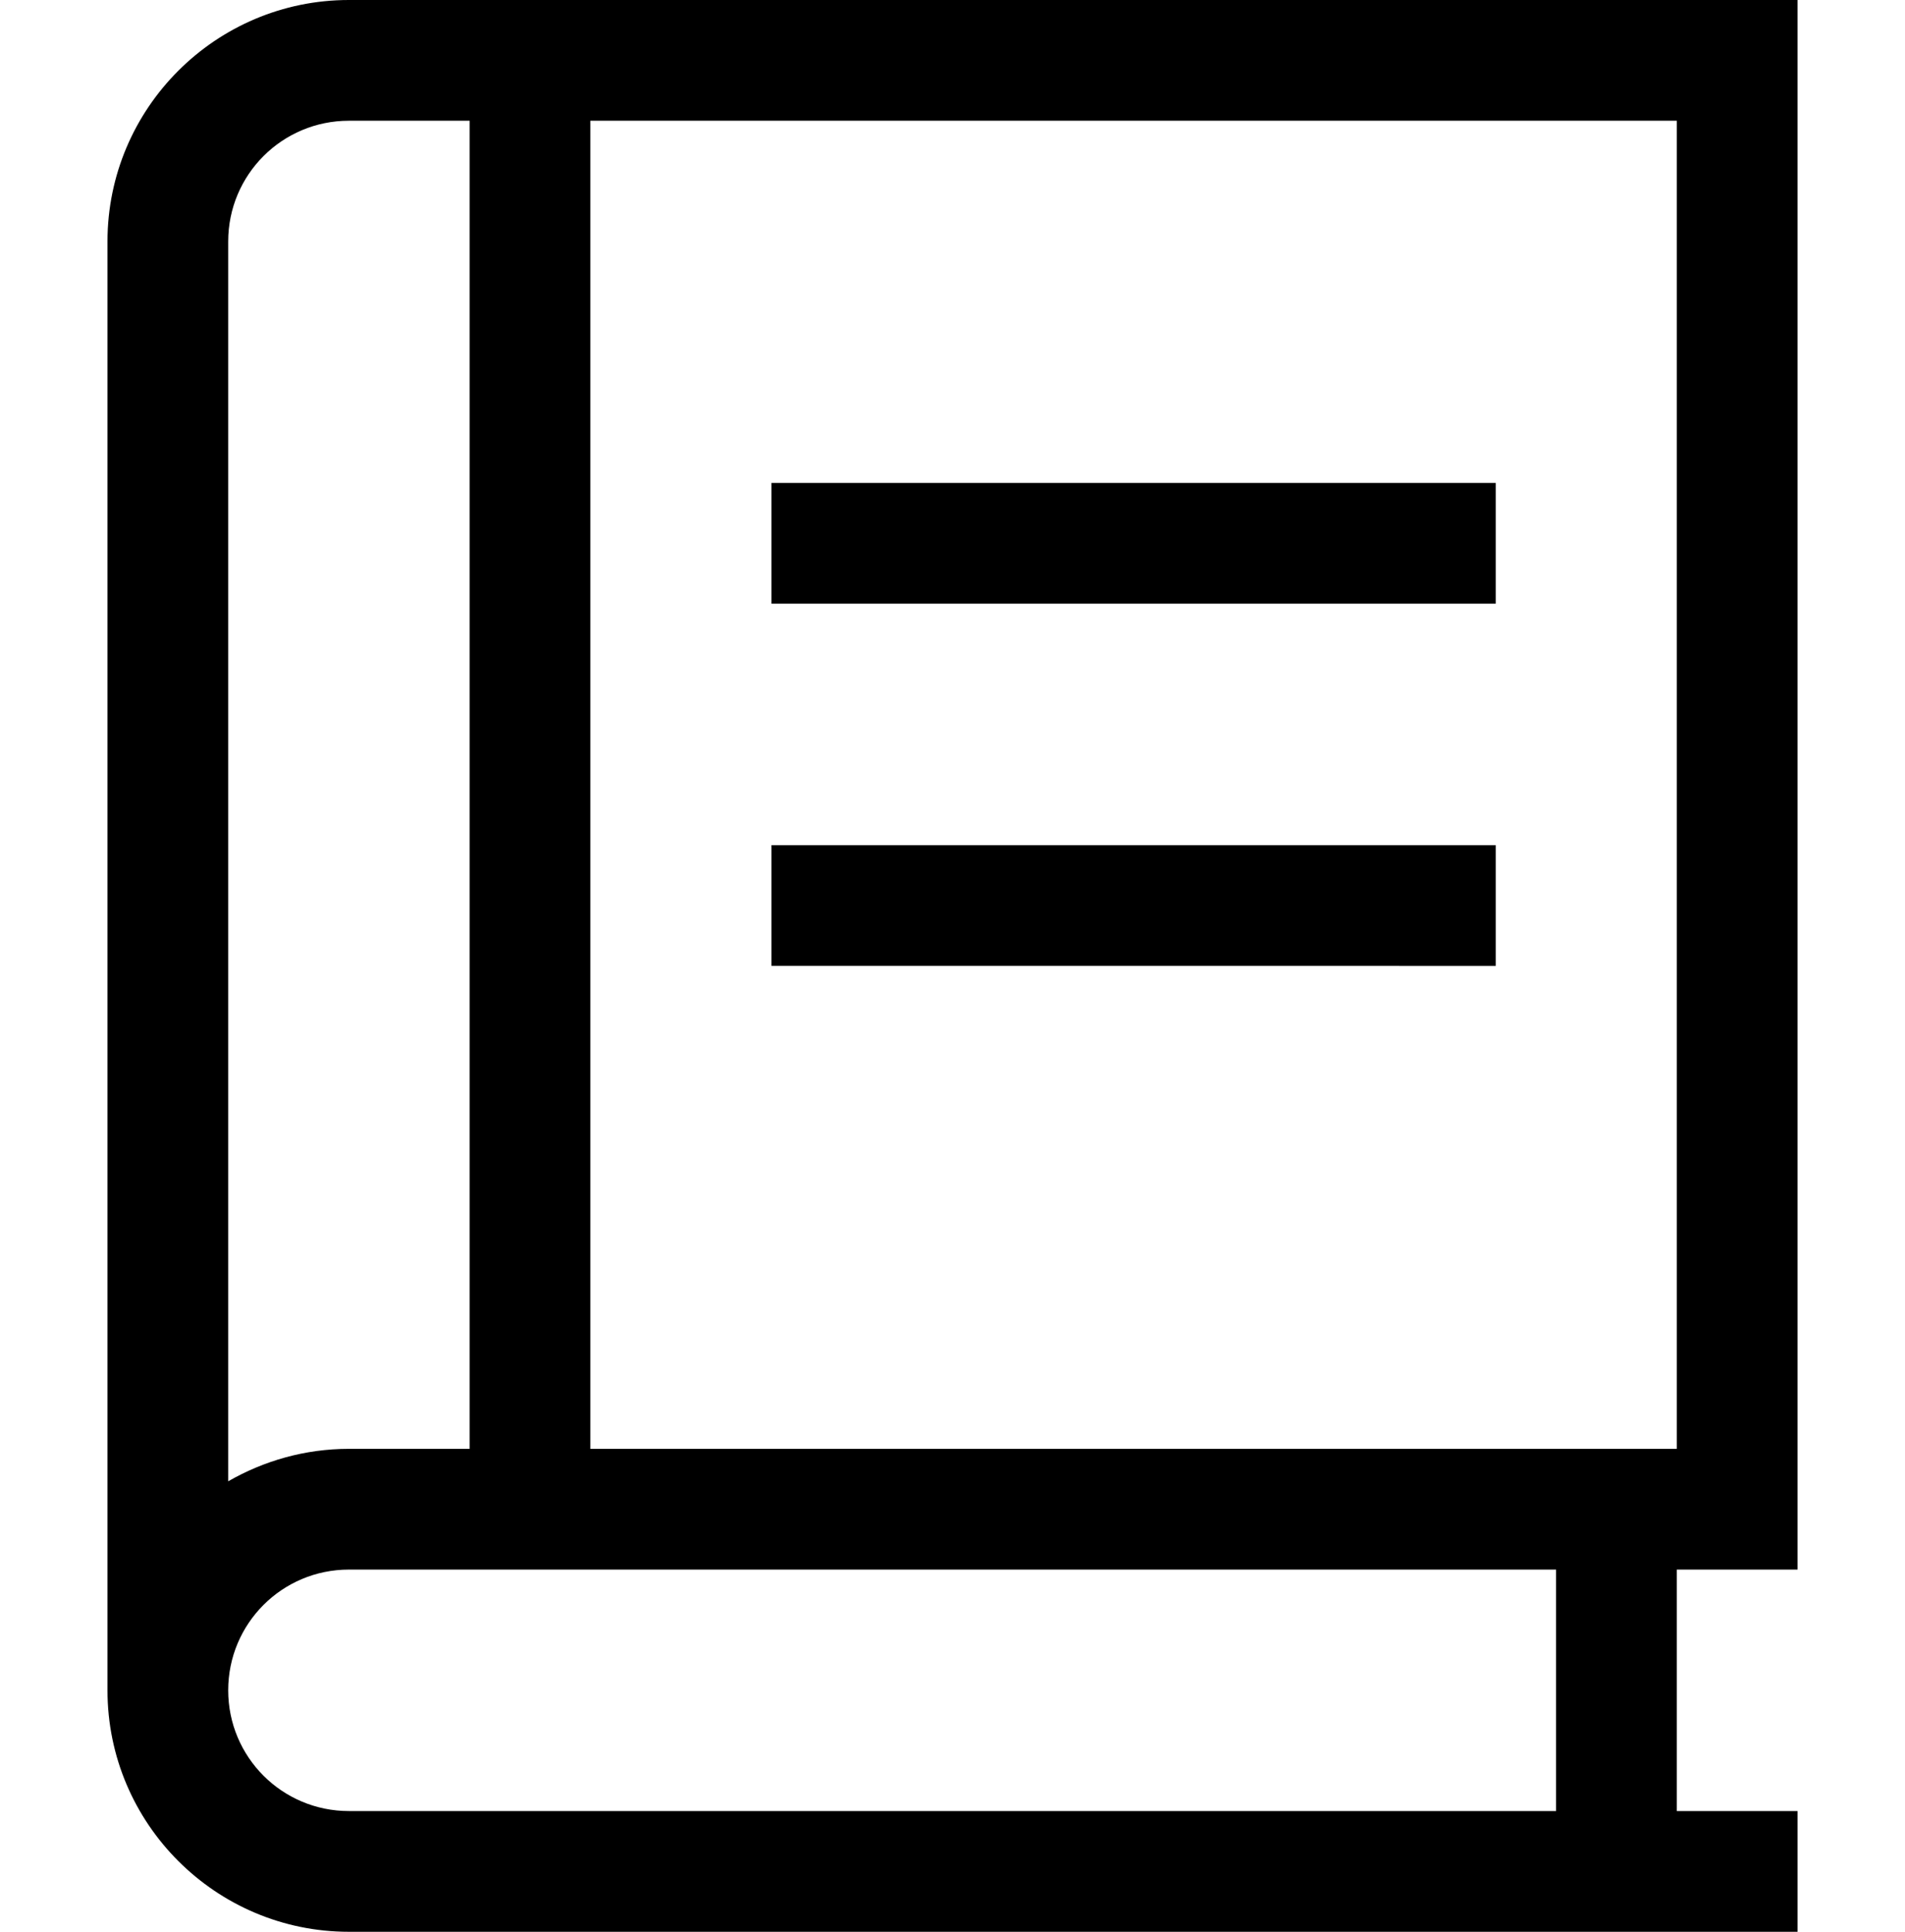
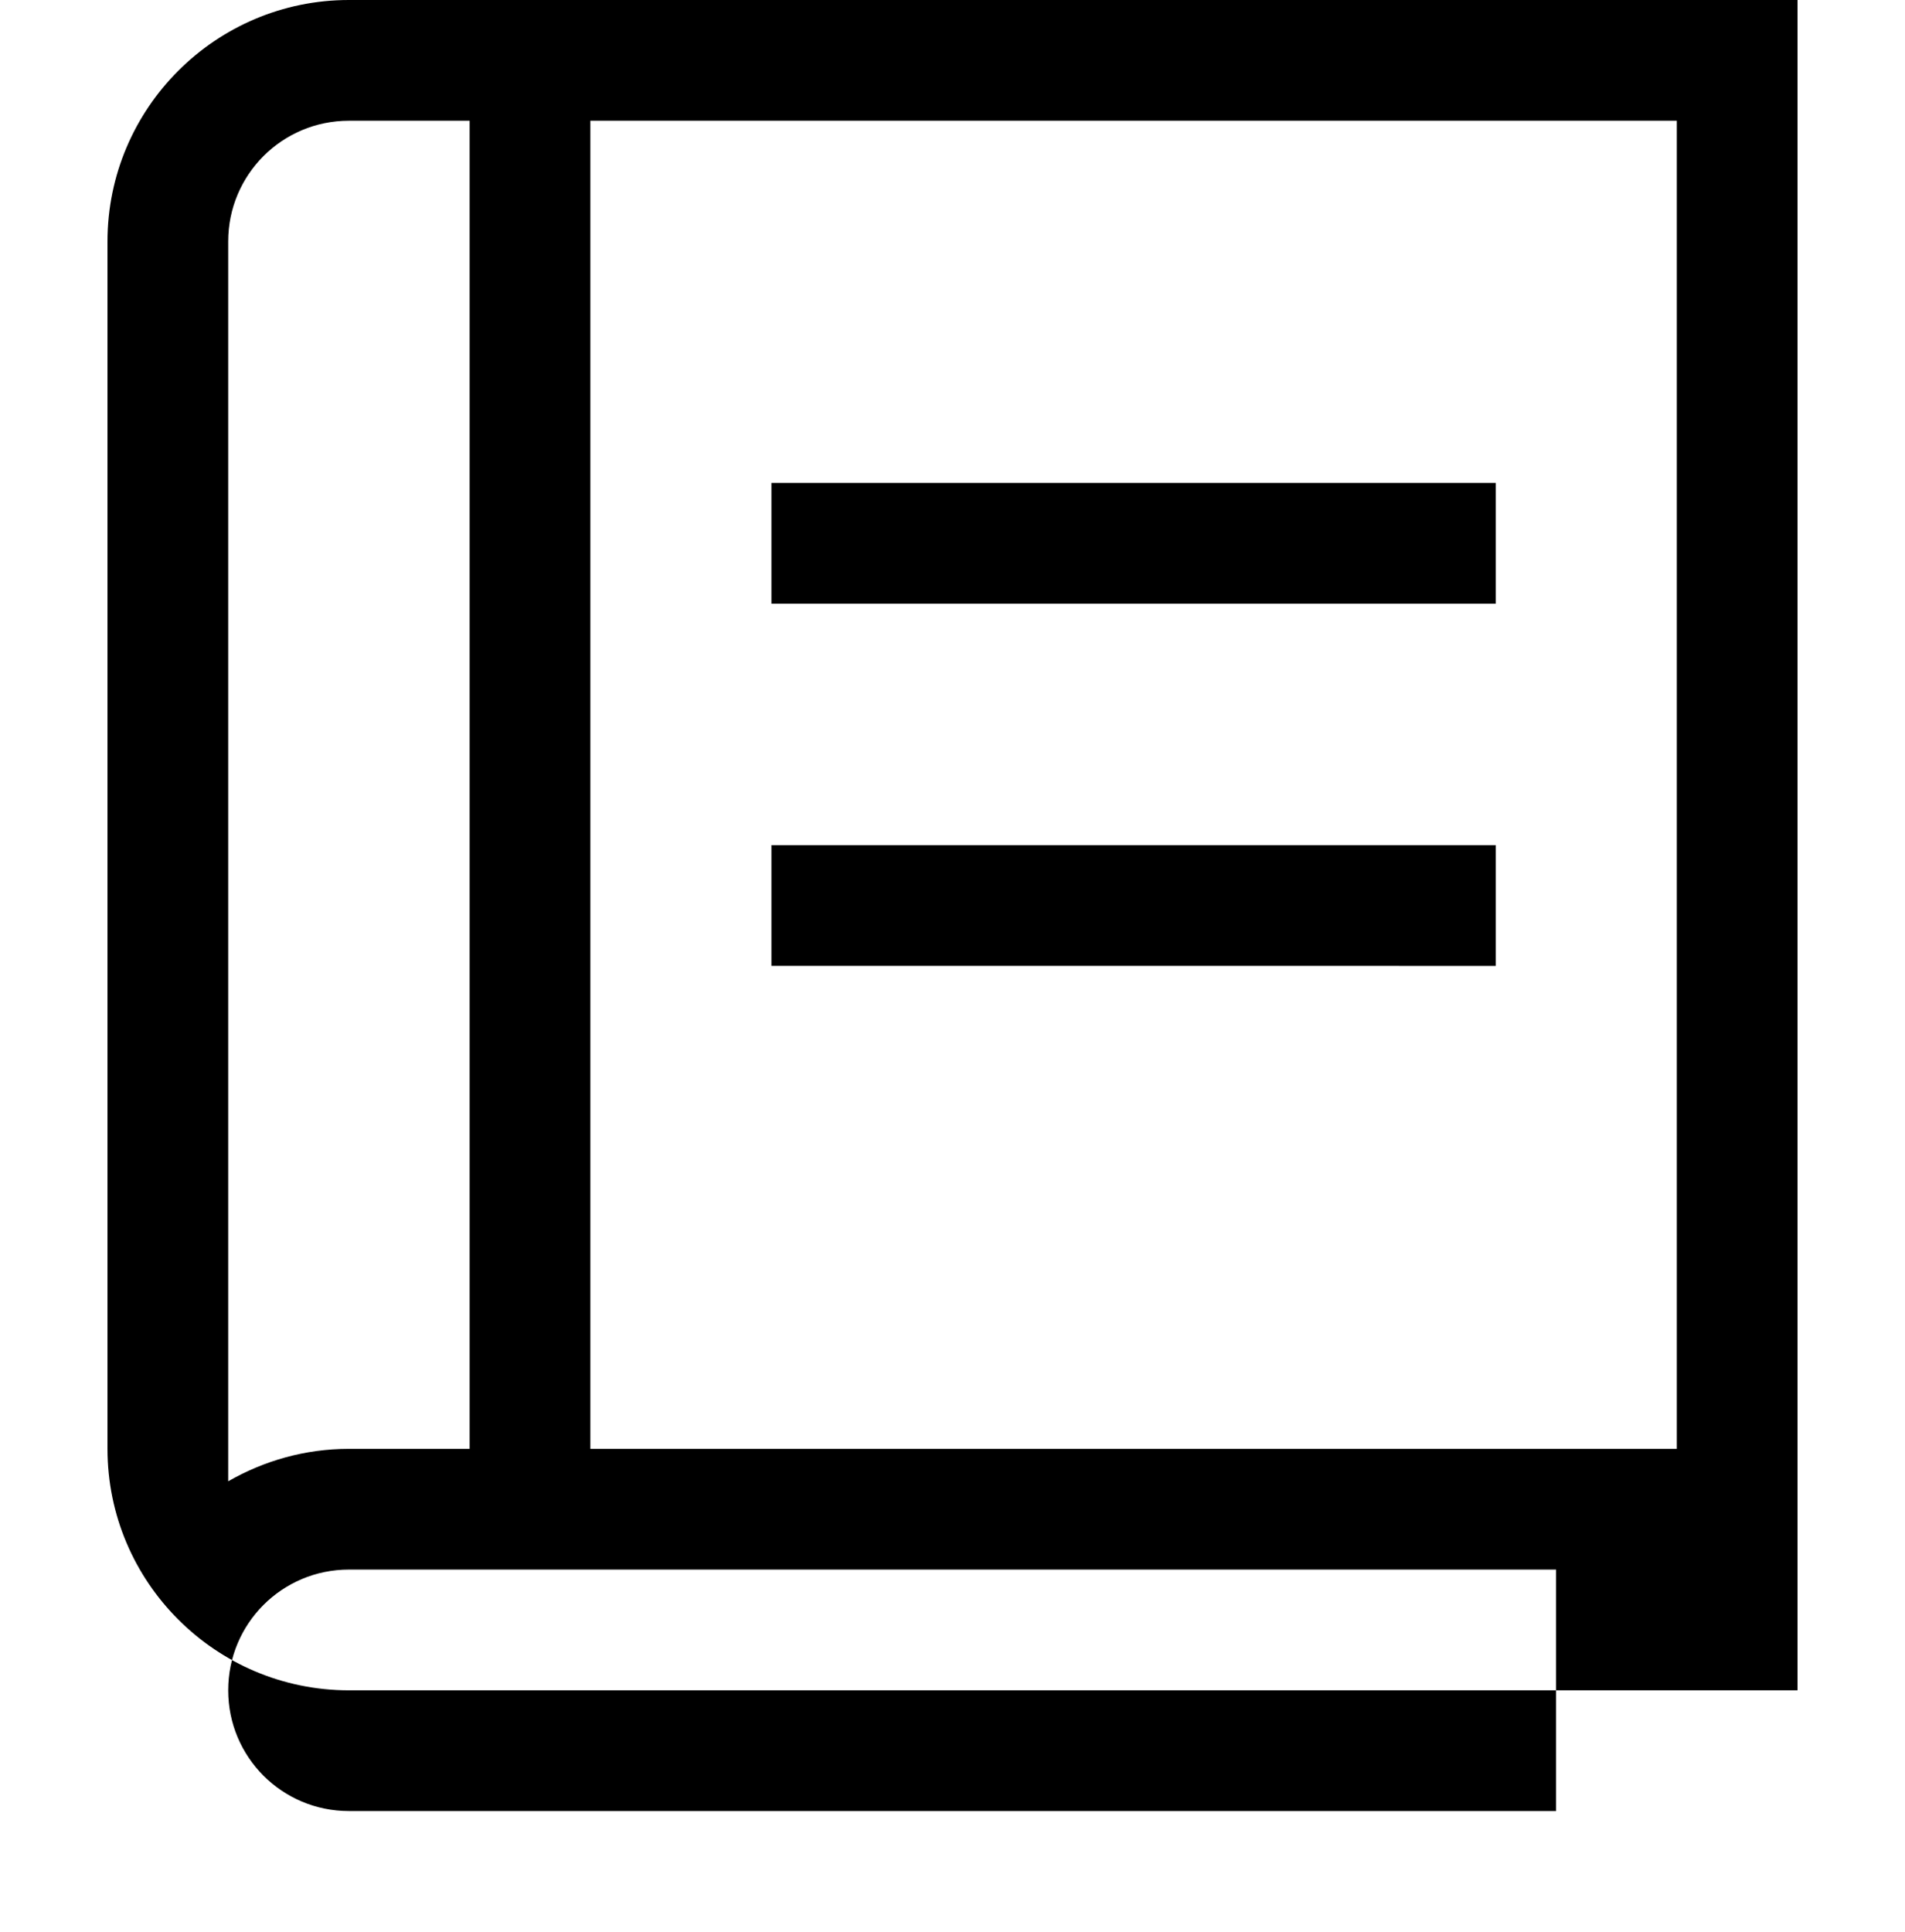
<svg xmlns="http://www.w3.org/2000/svg" width="19.726" height="20" viewBox="0 0 448 512">
-   <path d="M0 64C0 28.7 28.7 0 64 0h384v416h-32v64h32v32H64c-35.3 0-64-28.7-64-64V64zm64 352c-17.7 0-32 14.3-32 32s14.3 32 32 32h320v-64H64zm-32-23.4c9.4-5.4 20.3-8.6 32-8.6h32V32H64c-17.7 0-32 14.3-32 32v328.6zM128 32v352h288V32H128zm48 96h192v32H176v-32zm0 96h192v32H176v-32z" />
+   <path d="M0 64C0 28.7 28.7 0 64 0h384v416h-32h32v32H64c-35.3 0-64-28.7-64-64V64zm64 352c-17.7 0-32 14.3-32 32s14.3 32 32 32h320v-64H64zm-32-23.4c9.4-5.4 20.3-8.6 32-8.6h32V32H64c-17.7 0-32 14.3-32 32v328.6zM128 32v352h288V32H128zm48 96h192v32H176v-32zm0 96h192v32H176v-32z" />
</svg>